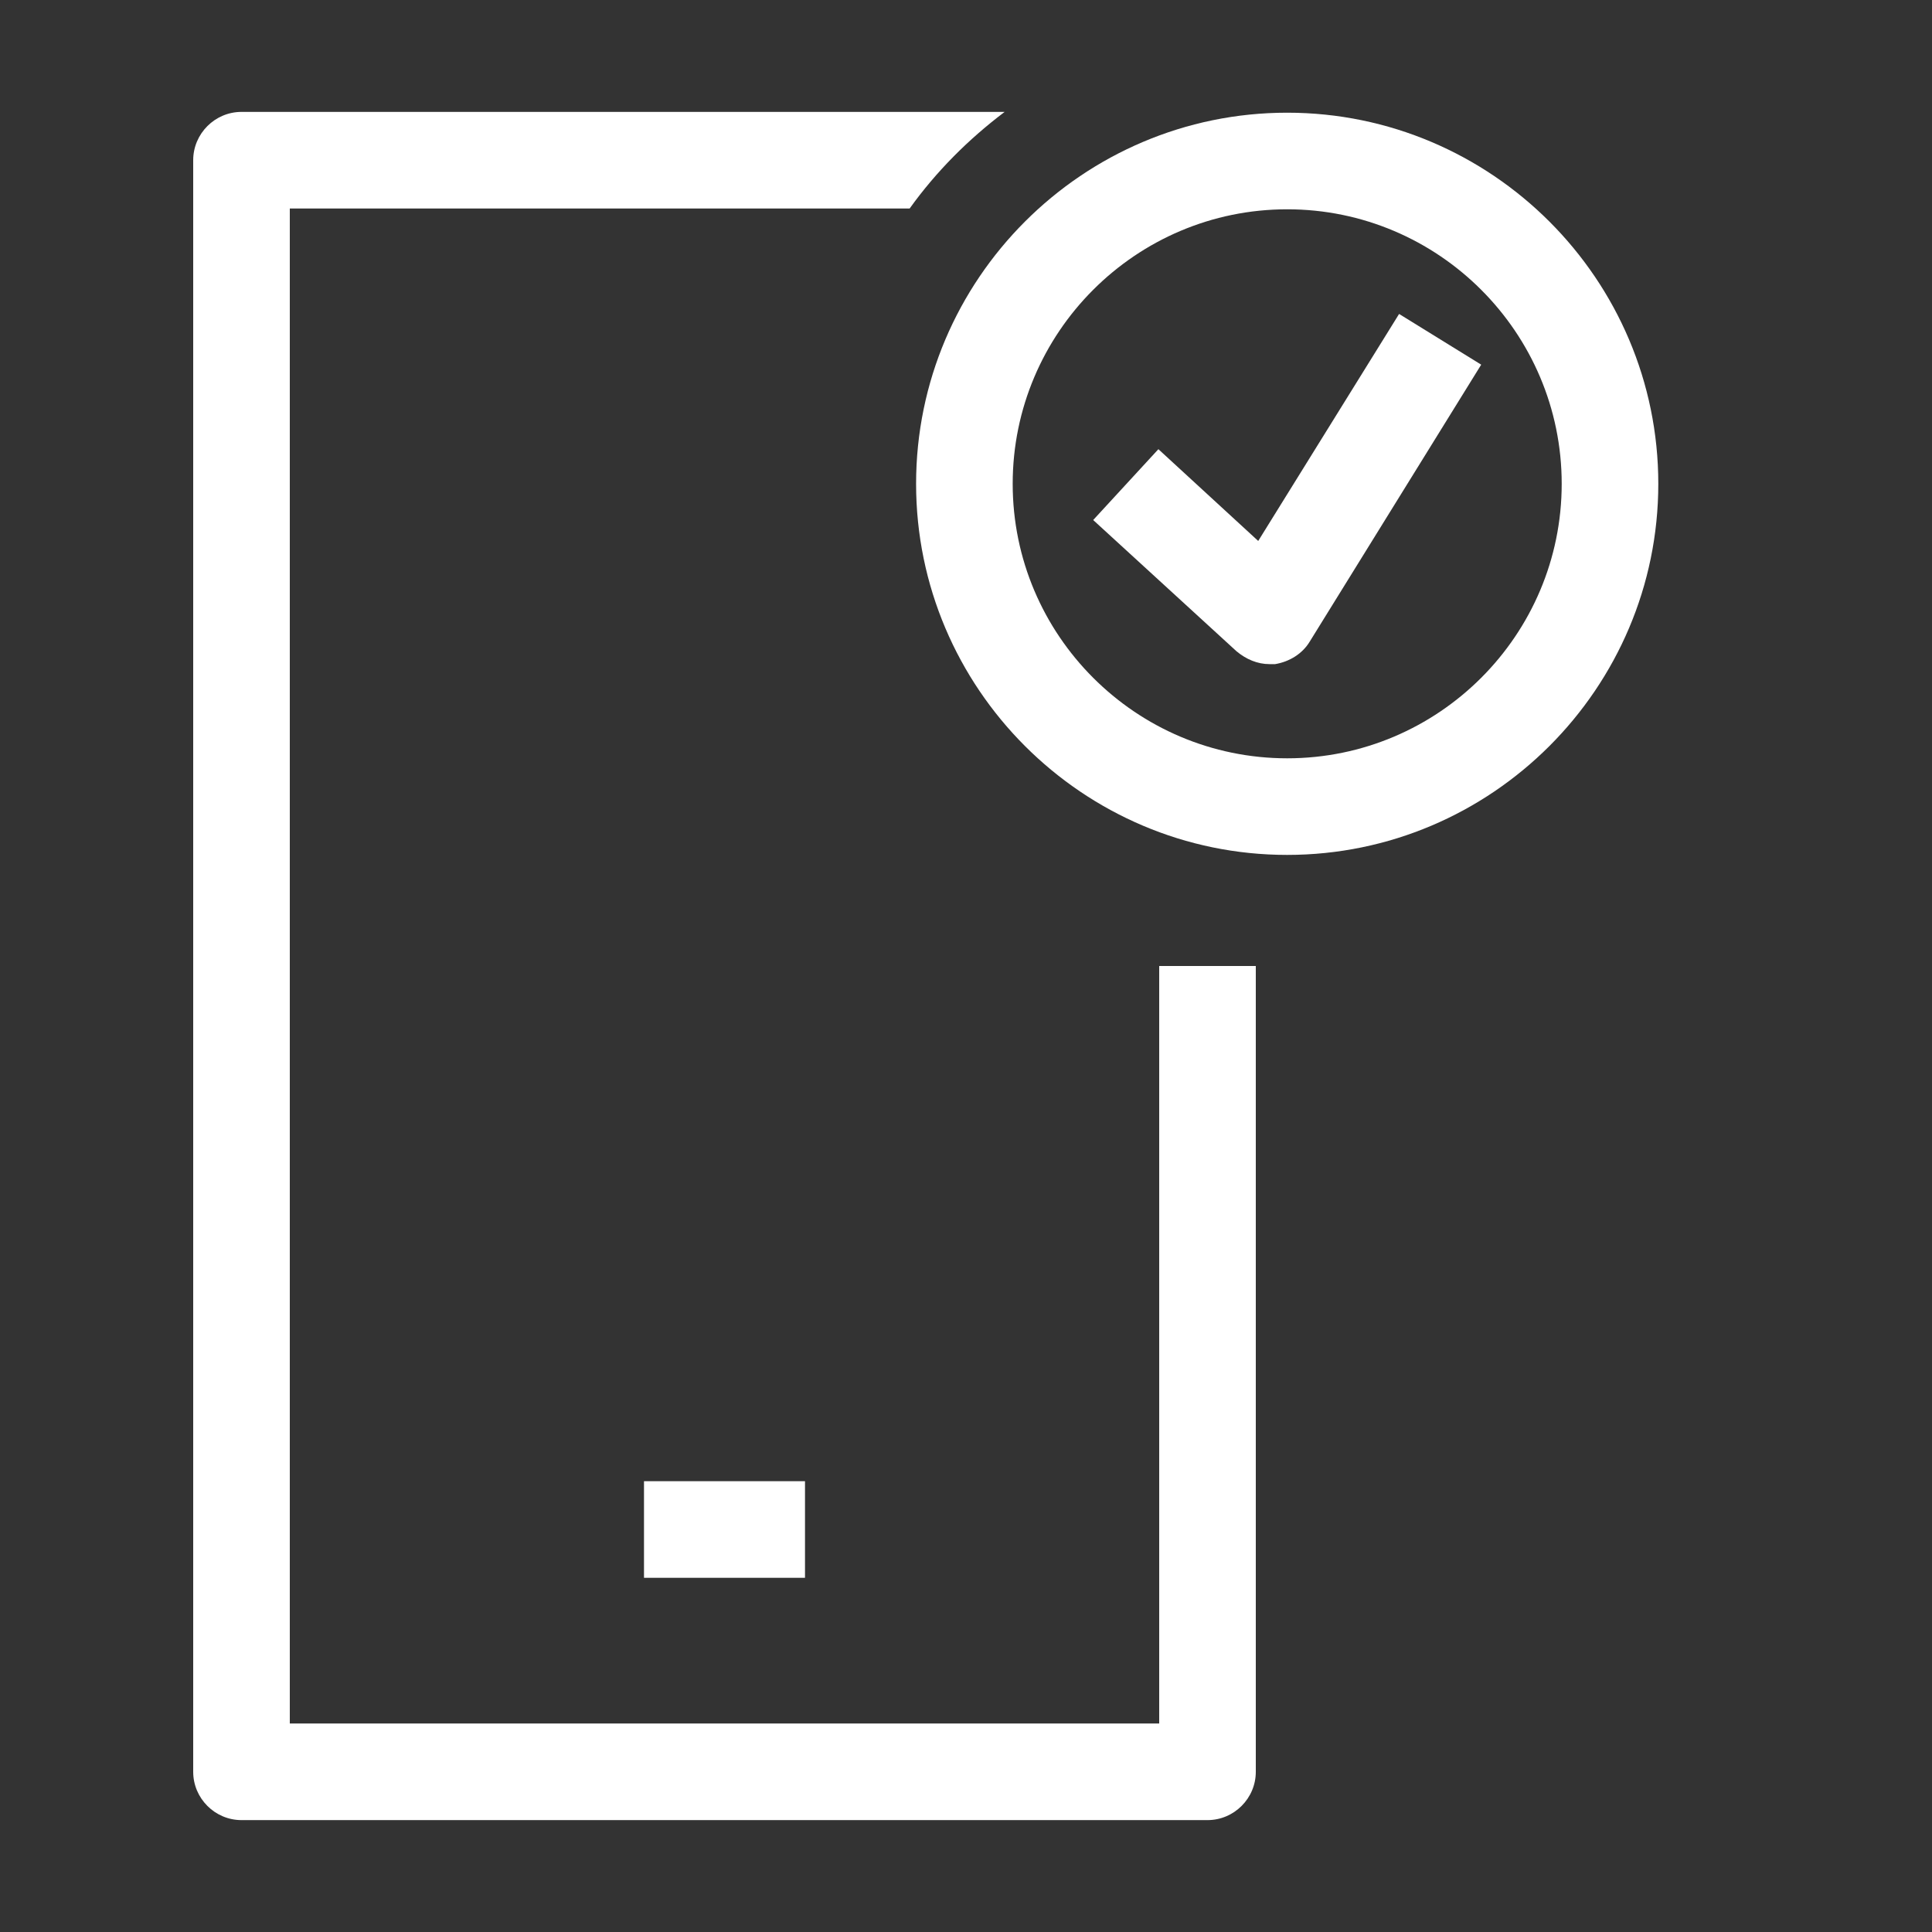
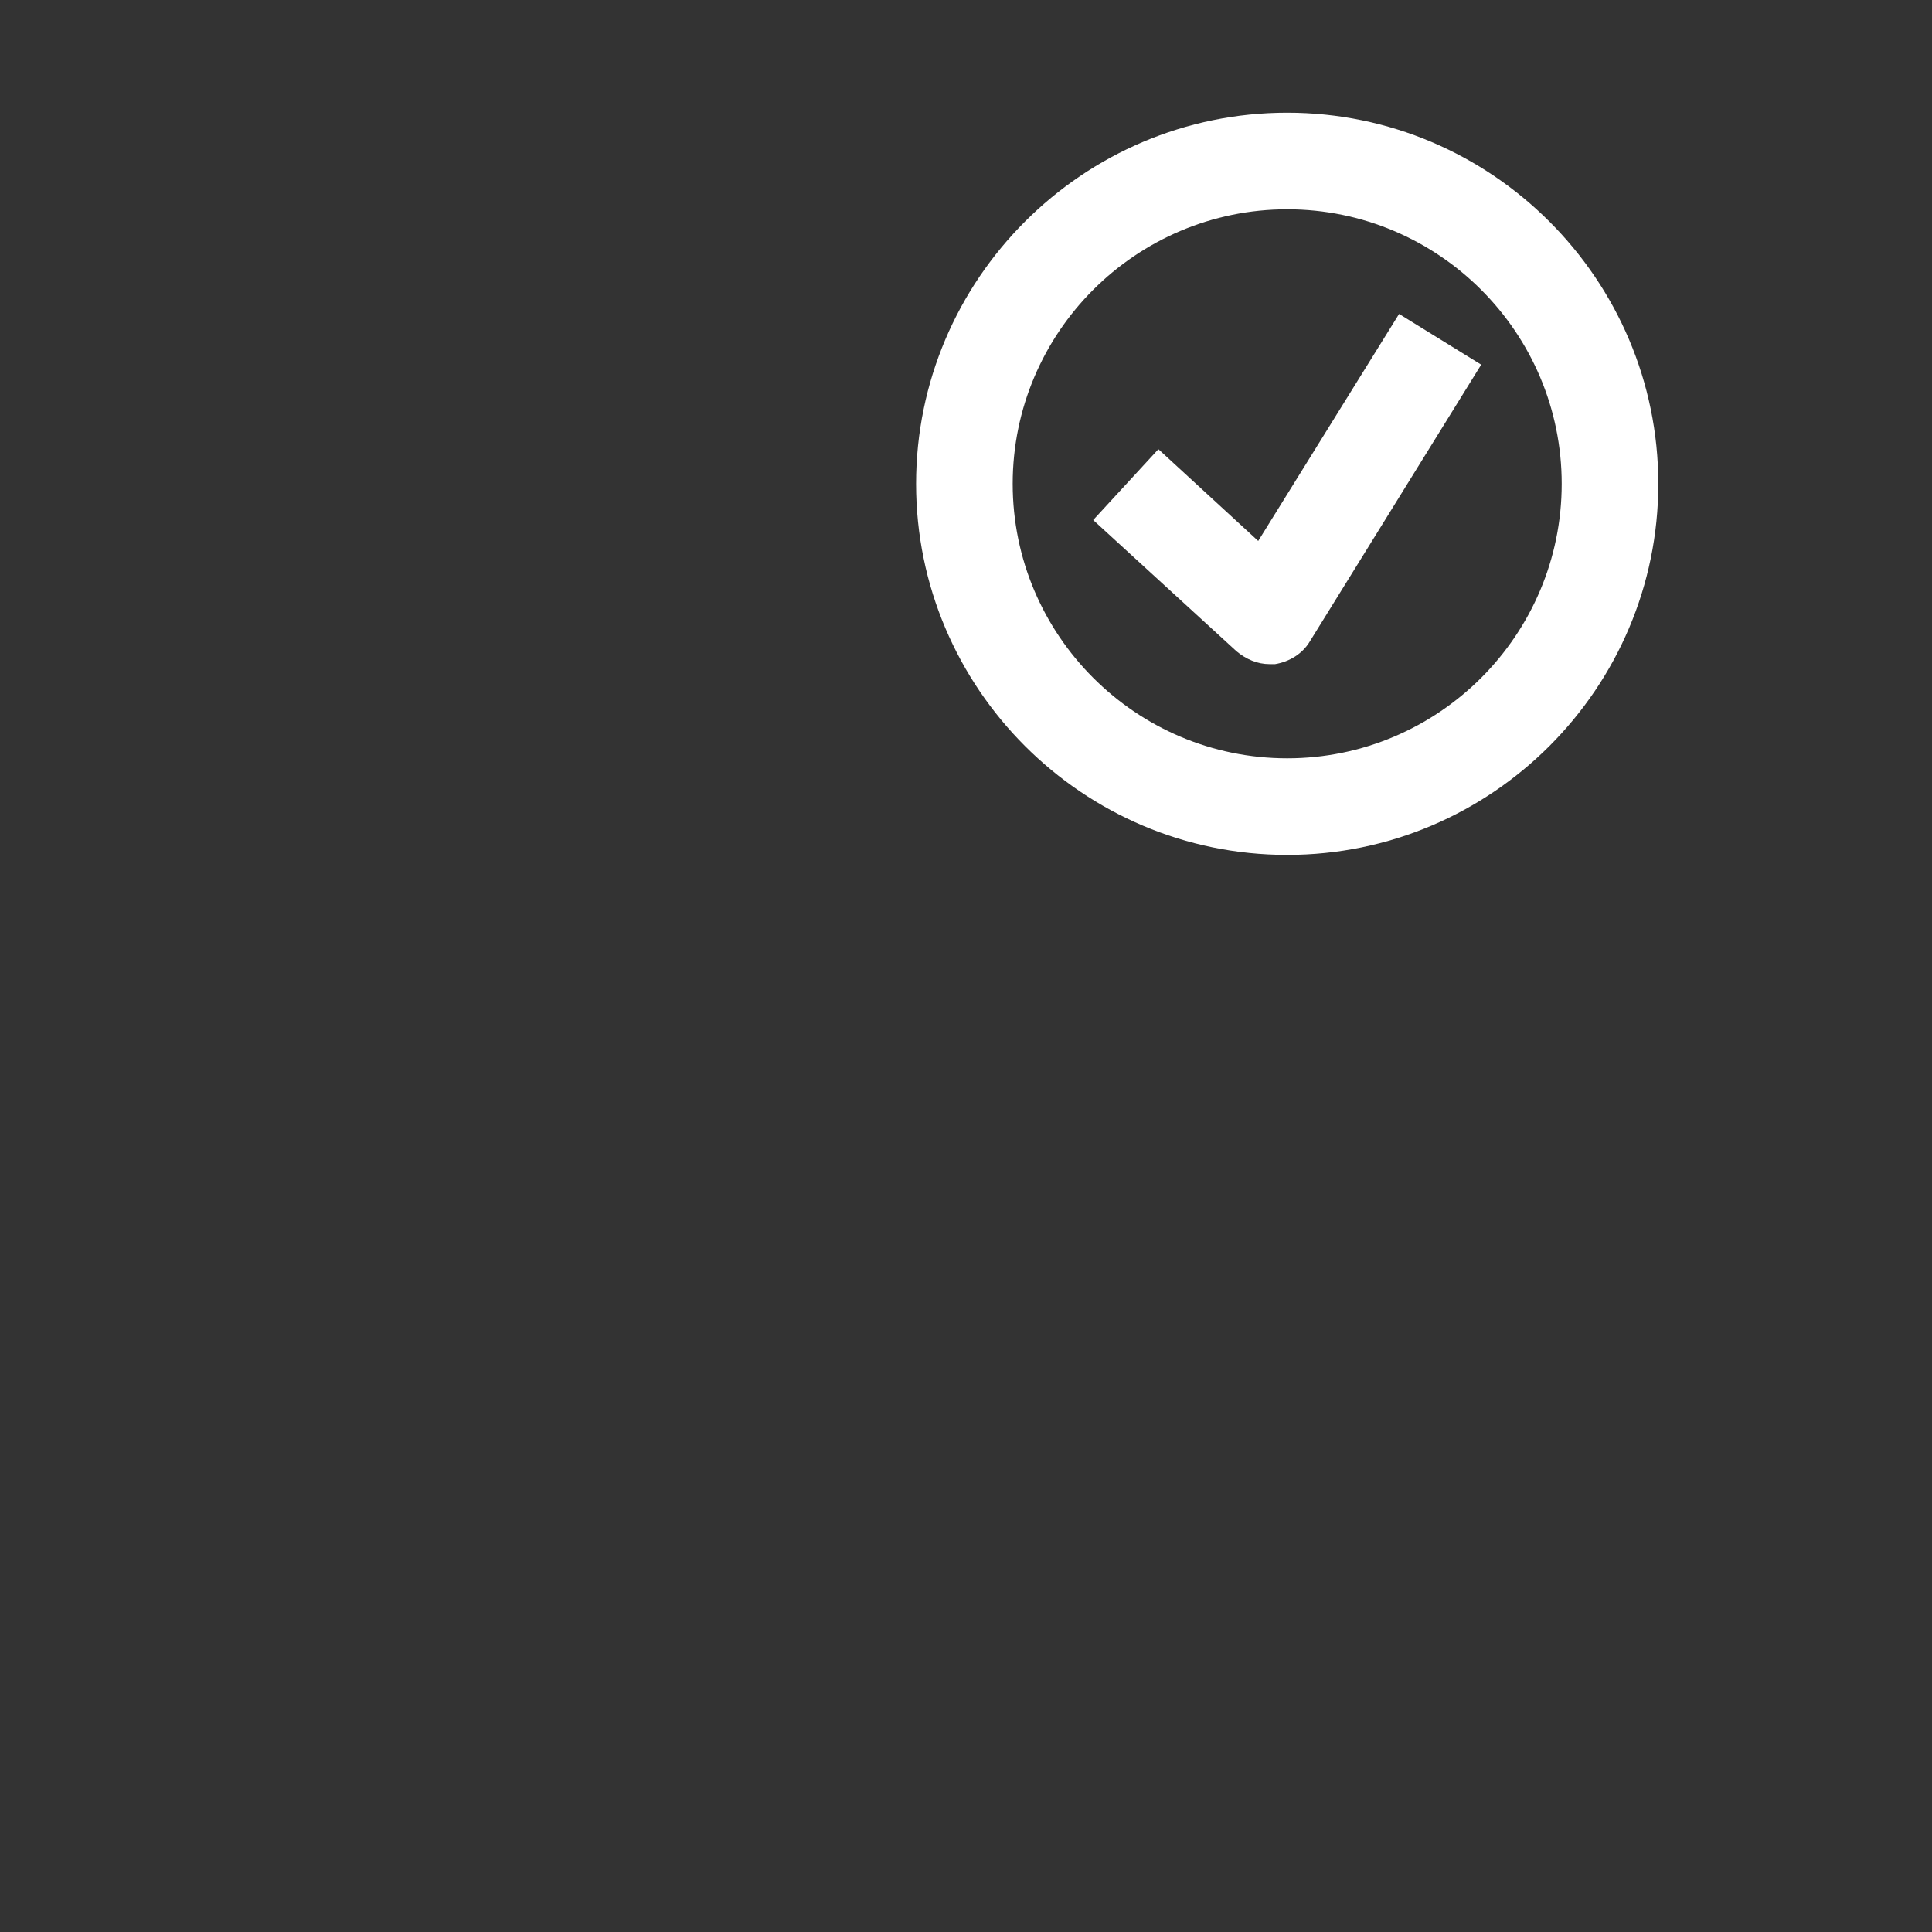
<svg xmlns="http://www.w3.org/2000/svg" id="OUTLINE" viewBox="0 0 24 24">
  <rect x="0" y="0" width="24" height="24" fill="#333333" stroke="none" />
  <defs>
    <style>
      .cls-1 {
        fill: #fff;
      }
    </style>
  </defs>
-   <rect class="cls-1" x="8" y="18.4" width="2" height="1.2" />
-   <path class="cls-1" d="m14.4,21.41H3.6V2.59h7.7c.33-.46.73-.86,1.18-1.2H3c-.33,0-.6.27-.6.6v20.02c0,.33.27.6.6.6h12c.33,0,.6-.27.6-.6v-10.01h-1.2v9.41Z" />
  <path class="cls-1" d="m15.99,10.62c-2.54,0-4.61-2.07-4.61-4.61S13.45,1.4,15.99,1.4s4.61,2.07,4.61,4.61-2.07,4.61-4.61,4.61Zm0-8.02c-1.88,0-3.41,1.53-3.41,3.41s1.53,3.41,3.41,3.41,3.41-1.53,3.41-3.41-1.53-3.41-3.41-3.41Z" />
  <path class="cls-1" d="m15.77,8.25c-.15,0-.29-.06-.41-.16l-1.78-1.63.81-.88,1.24,1.14,1.75-2.82,1.02.63-2.13,3.44c-.09.15-.25.25-.43.28-.03,0-.05,0-.08,0Z" />
</svg>